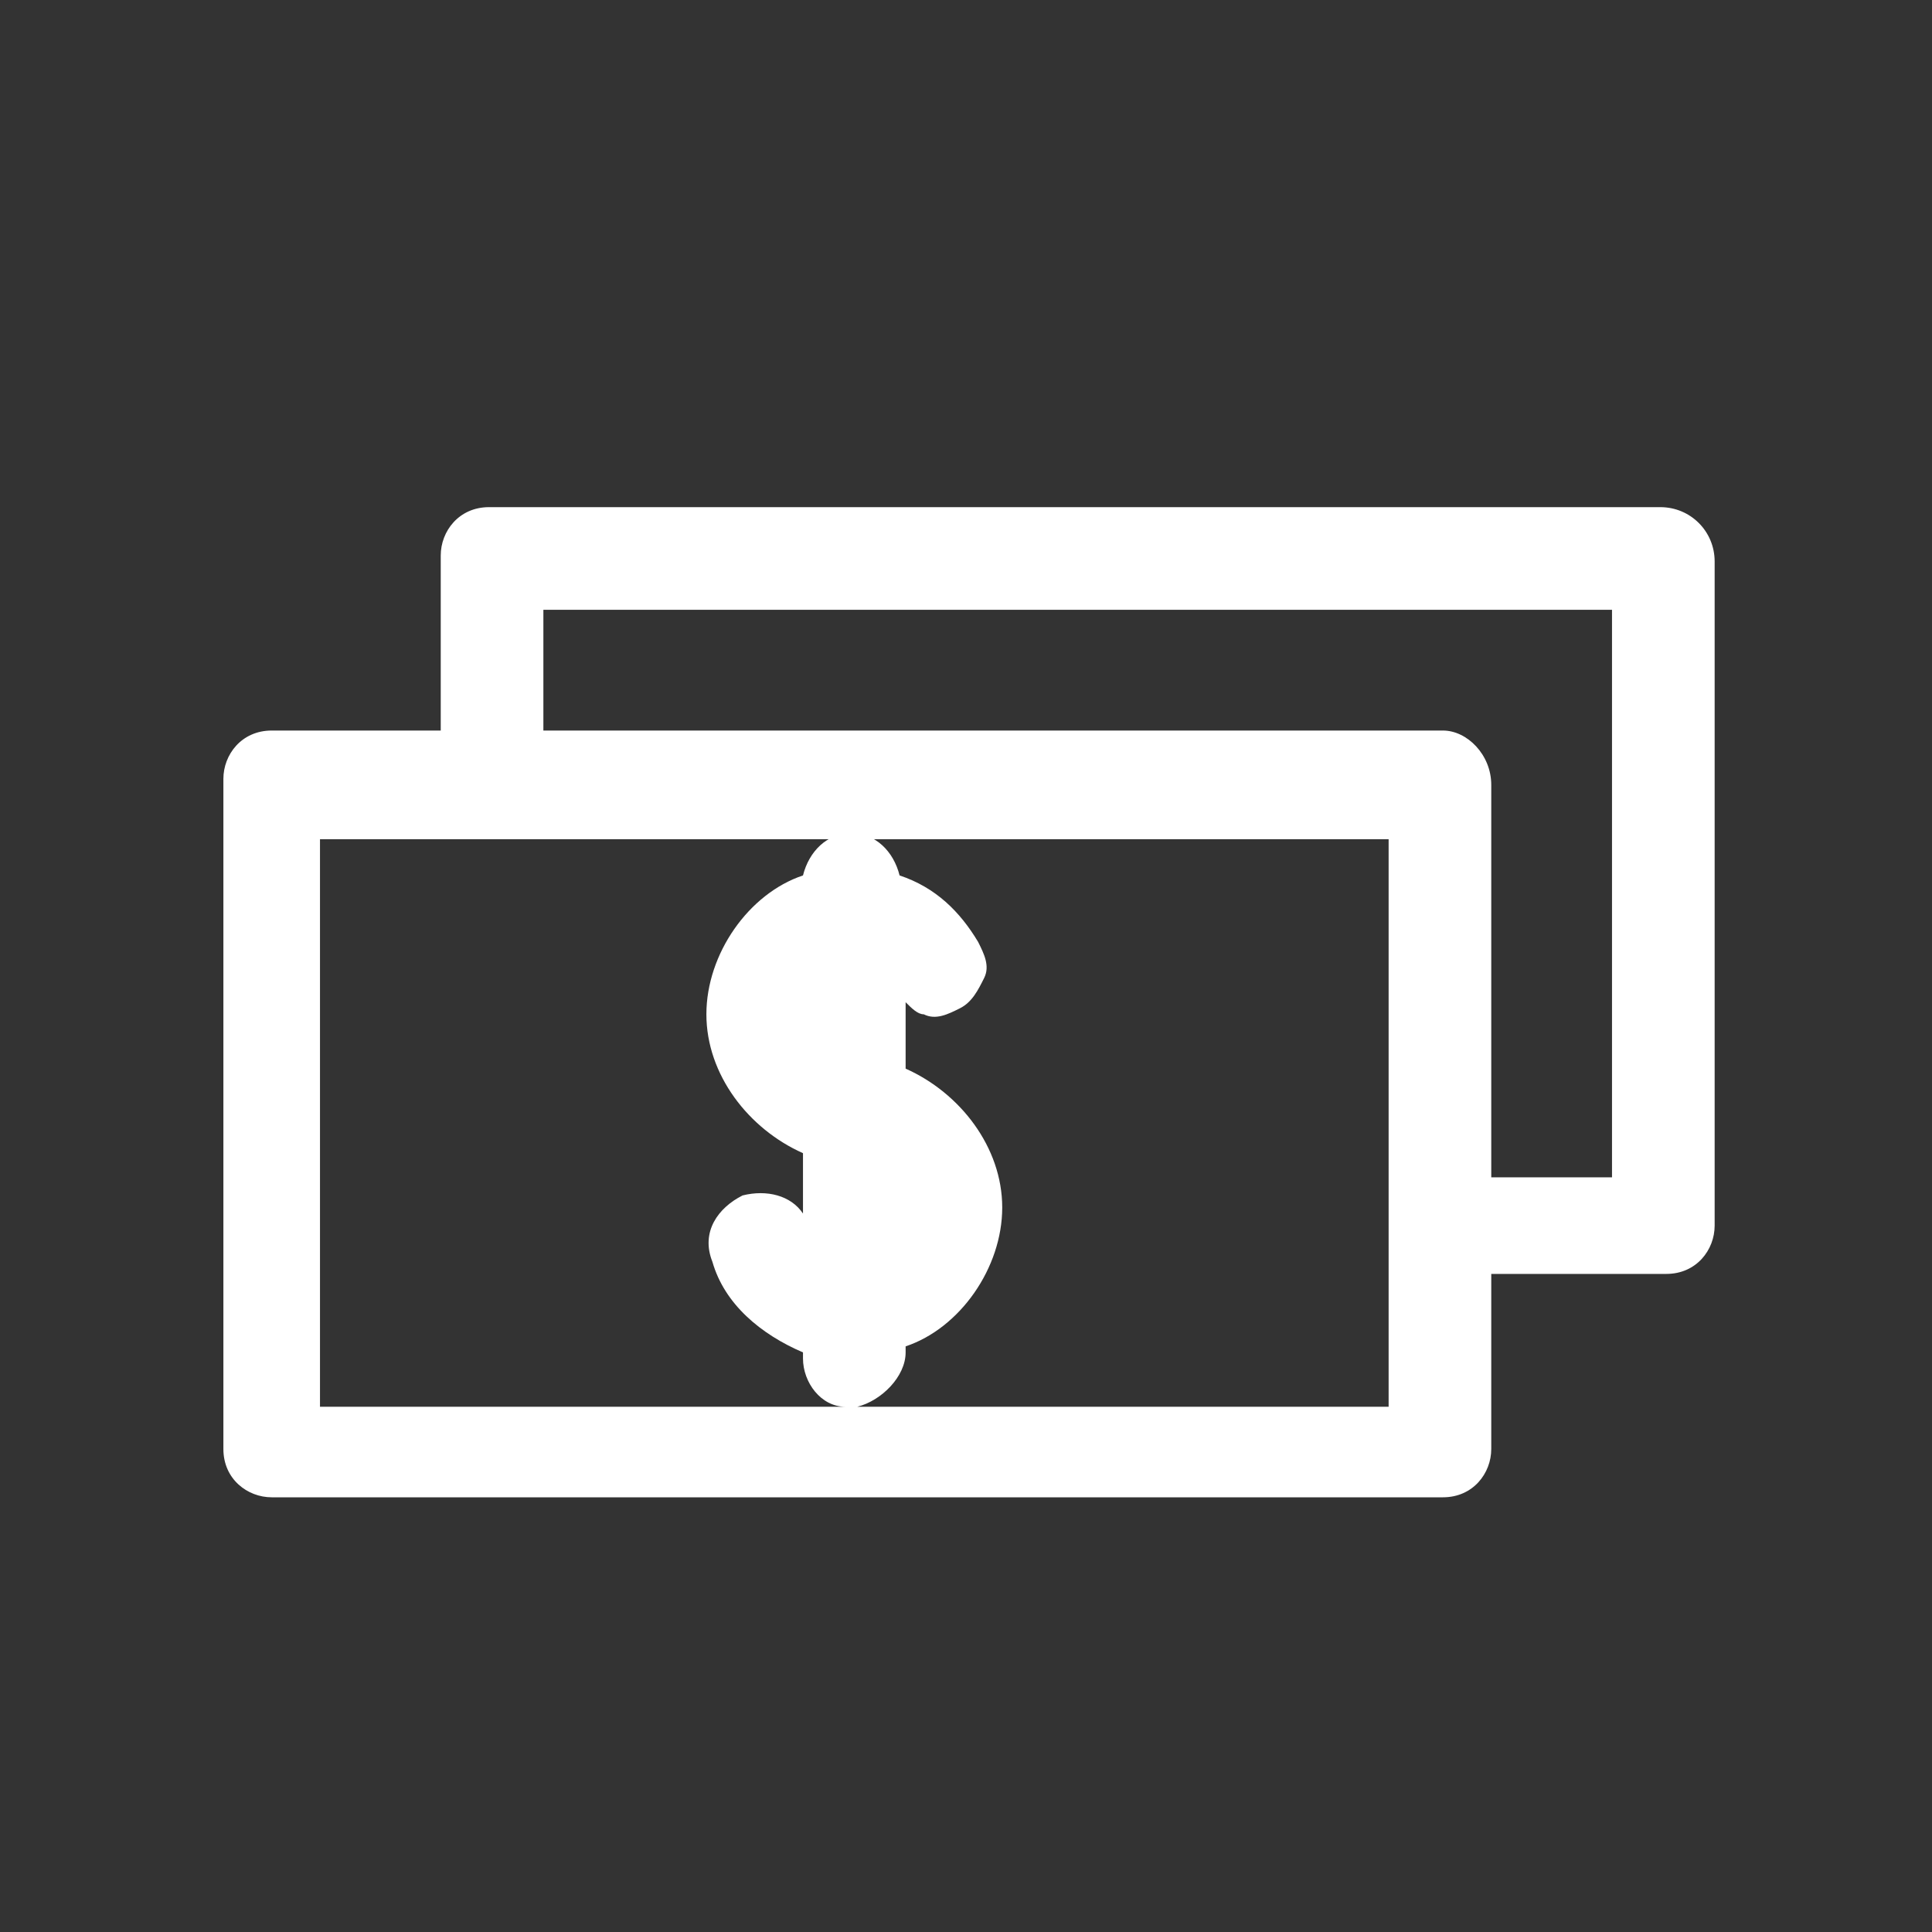
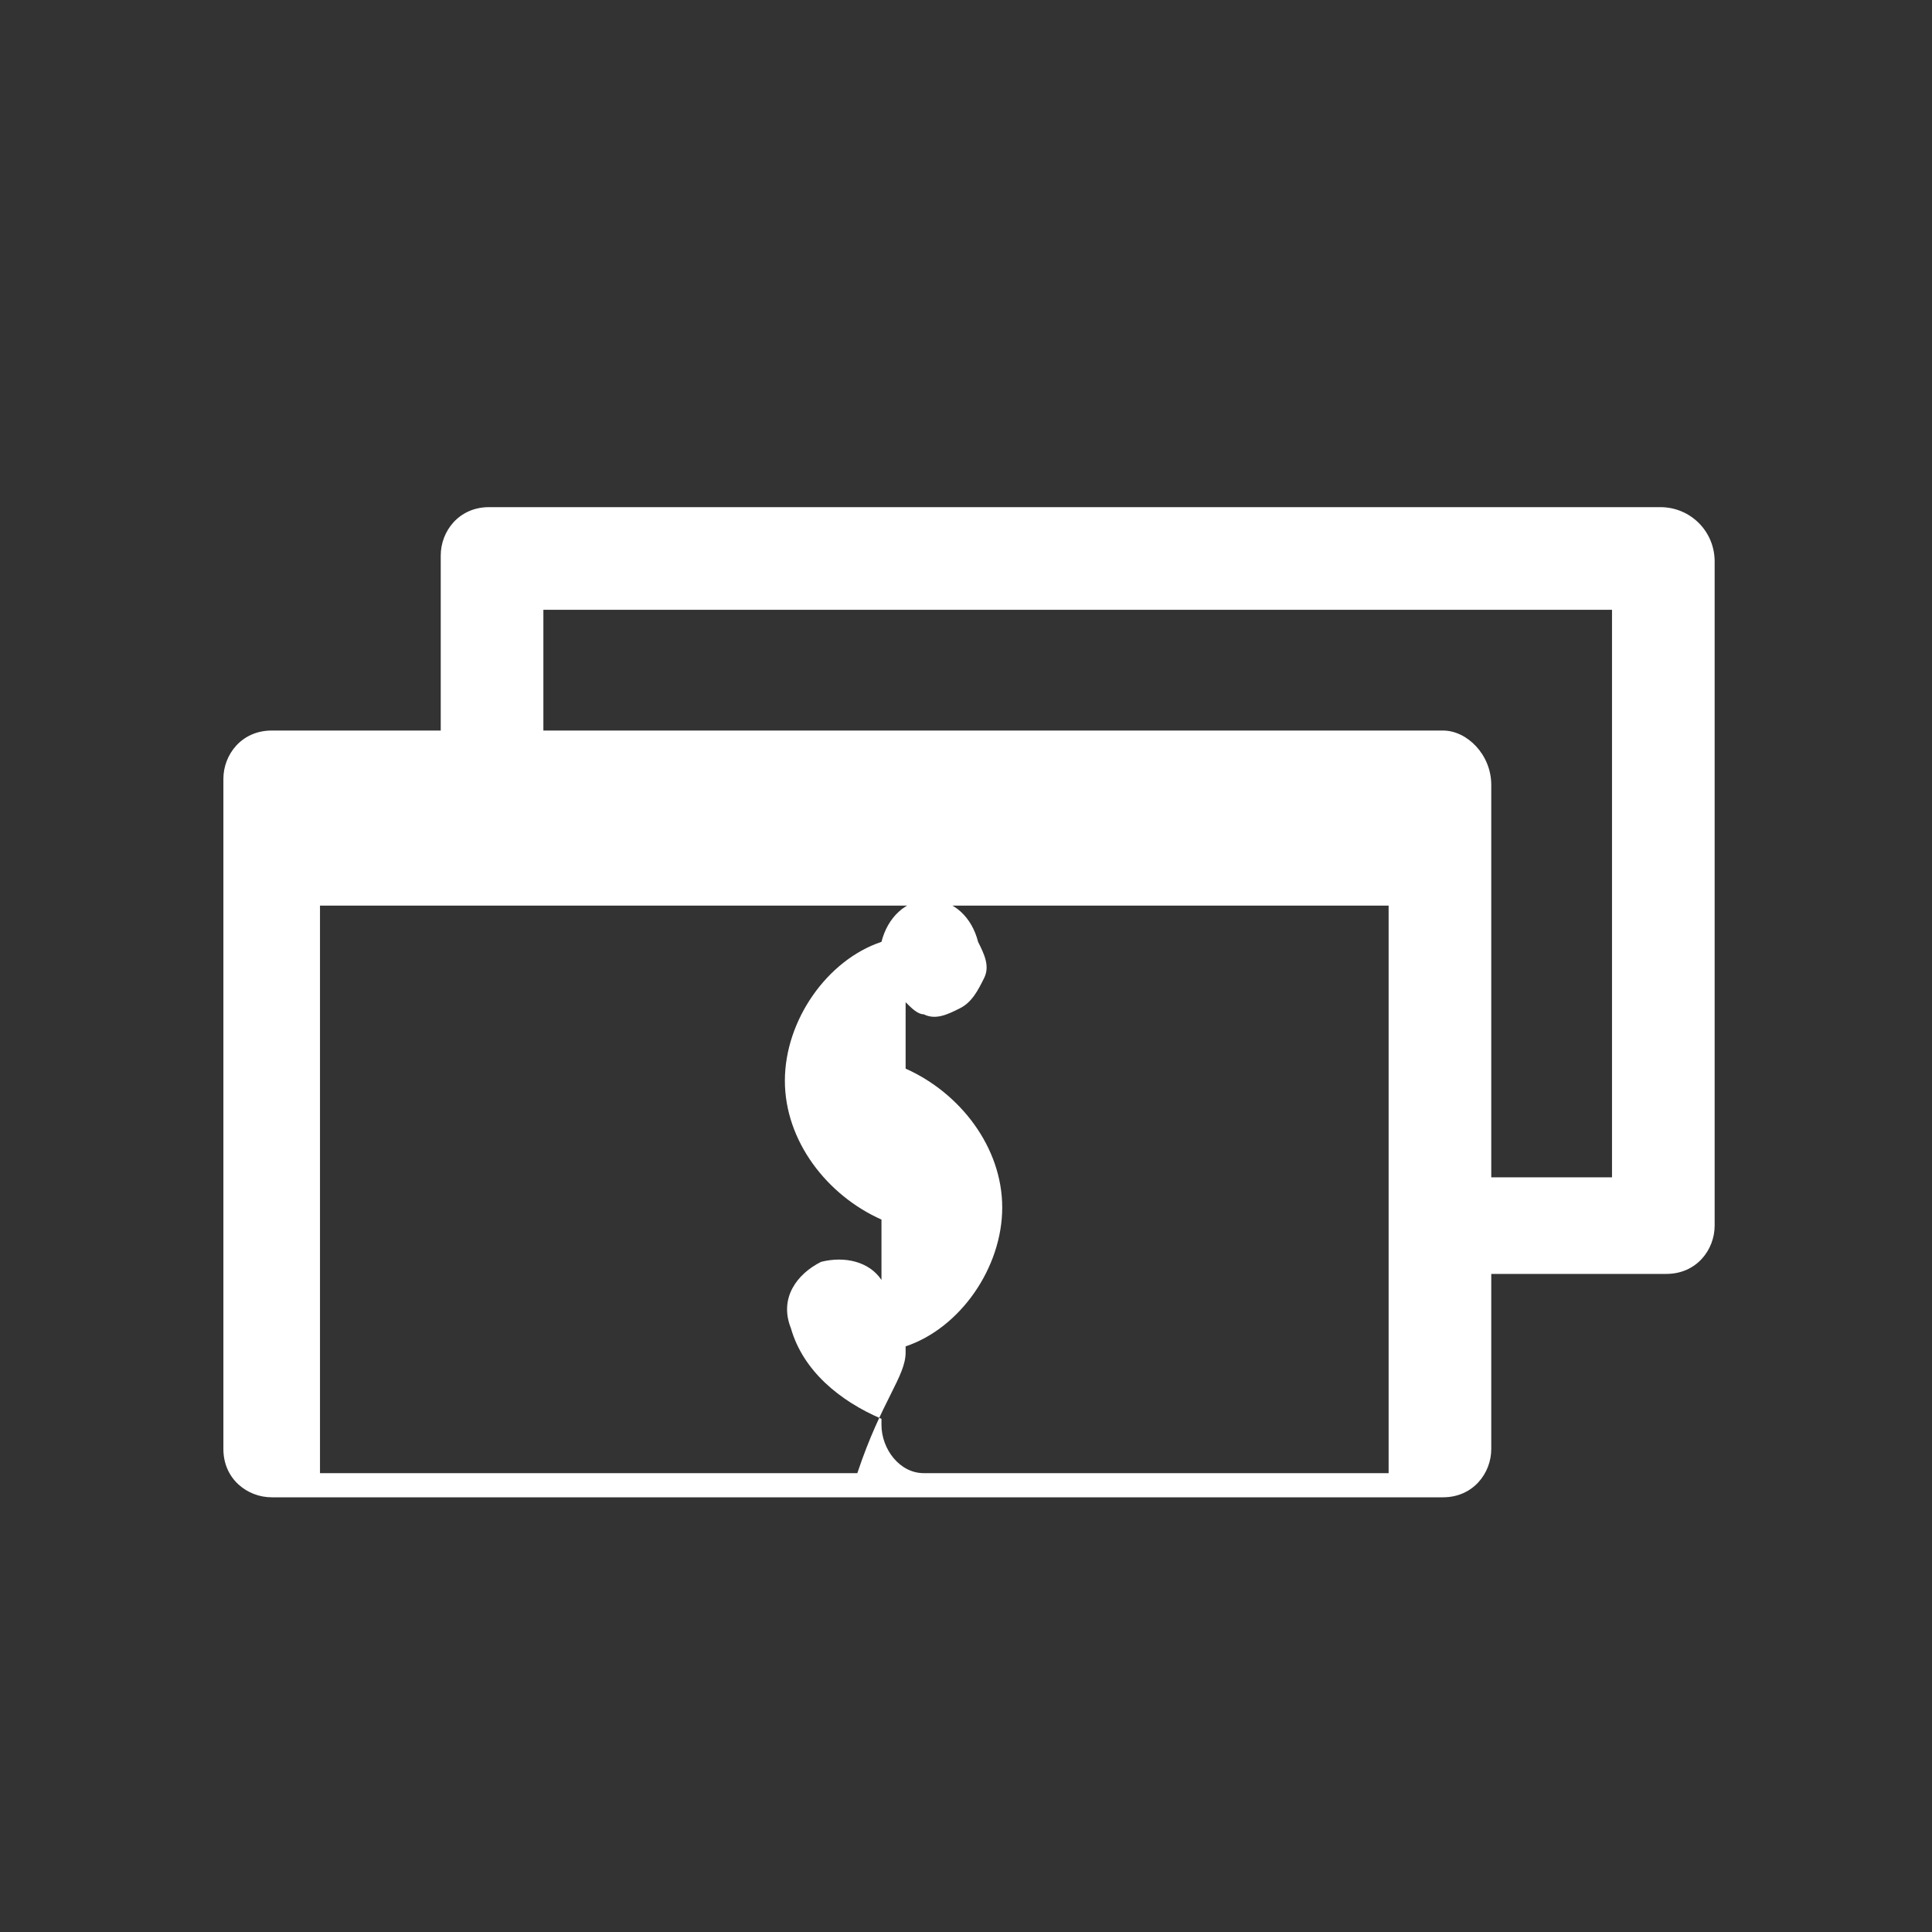
<svg xmlns="http://www.w3.org/2000/svg" version="1.1" id="Layer_1" x="0px" y="0px" viewBox="0 0 32 32" style="enable-background:new 0 0 32 32;" xml:space="preserve">
  <rect x="0" y="0" width="32" height="32" fill="#333333" stroke="none" />
  <style type="text/css">
	.st0{fill:#FFFFFF;}
</style>
-   <path class="st0" d="M27.5,8.4H8.1c-0.5,0-0.8,0.4-0.8,0.8v2.9H4.5c-0.5,0-0.8,0.4-0.8,0.8v11.1c0,0.5,0.4,0.8,0.8,0.8h19.4  c0.5,0,0.8-0.4,0.8-0.8v-2.9h2.9c0.5,0,0.8-0.4,0.8-0.8V9.3C28.4,8.8,28,8.4,27.5,8.4z M15,22.4v-0.1c0.9-0.3,1.6-1.3,1.6-2.3  s-0.7-1.9-1.6-2.3v-1.1c0.1,0.1,0.2,0.2,0.3,0.2c0.2,0.1,0.4,0,0.6-0.1c0.2-0.1,0.3-0.3,0.4-0.5s0-0.4-0.1-0.6  c-0.3-0.5-0.7-0.9-1.3-1.1c-0.1-0.4-0.4-0.7-0.8-0.7c-0.4,0-0.7,0.3-0.8,0.7c-0.9,0.3-1.6,1.3-1.6,2.3c0,1,0.7,1.9,1.6,2.3v1  c-0.2-0.3-0.6-0.4-1-0.3c-0.4,0.2-0.7,0.6-0.5,1.1c0.2,0.7,0.8,1.2,1.5,1.5v0.1c0,0.4,0.3,0.8,0.7,0.8H5.3v-9.4H23v9.4h-8.8  C14.6,23.2,15,22.8,15,22.4z M23.9,12.1H9v-2h17.7v9.4h-2V13C24.7,12.5,24.3,12.1,23.9,12.1z" />
+   <path class="st0" d="M27.5,8.4H8.1c-0.5,0-0.8,0.4-0.8,0.8v2.9H4.5c-0.5,0-0.8,0.4-0.8,0.8v11.1c0,0.5,0.4,0.8,0.8,0.8h19.4  c0.5,0,0.8-0.4,0.8-0.8v-2.9h2.9c0.5,0,0.8-0.4,0.8-0.8V9.3C28.4,8.8,28,8.4,27.5,8.4z M15,22.4v-0.1c0.9-0.3,1.6-1.3,1.6-2.3  s-0.7-1.9-1.6-2.3v-1.1c0.1,0.1,0.2,0.2,0.3,0.2c0.2,0.1,0.4,0,0.6-0.1c0.2-0.1,0.3-0.3,0.4-0.5s0-0.4-0.1-0.6  c-0.1-0.4-0.4-0.7-0.8-0.7c-0.4,0-0.7,0.3-0.8,0.7c-0.9,0.3-1.6,1.3-1.6,2.3c0,1,0.7,1.9,1.6,2.3v1  c-0.2-0.3-0.6-0.4-1-0.3c-0.4,0.2-0.7,0.6-0.5,1.1c0.2,0.7,0.8,1.2,1.5,1.5v0.1c0,0.4,0.3,0.8,0.7,0.8H5.3v-9.4H23v9.4h-8.8  C14.6,23.2,15,22.8,15,22.4z M23.9,12.1H9v-2h17.7v9.4h-2V13C24.7,12.5,24.3,12.1,23.9,12.1z" />
</svg>